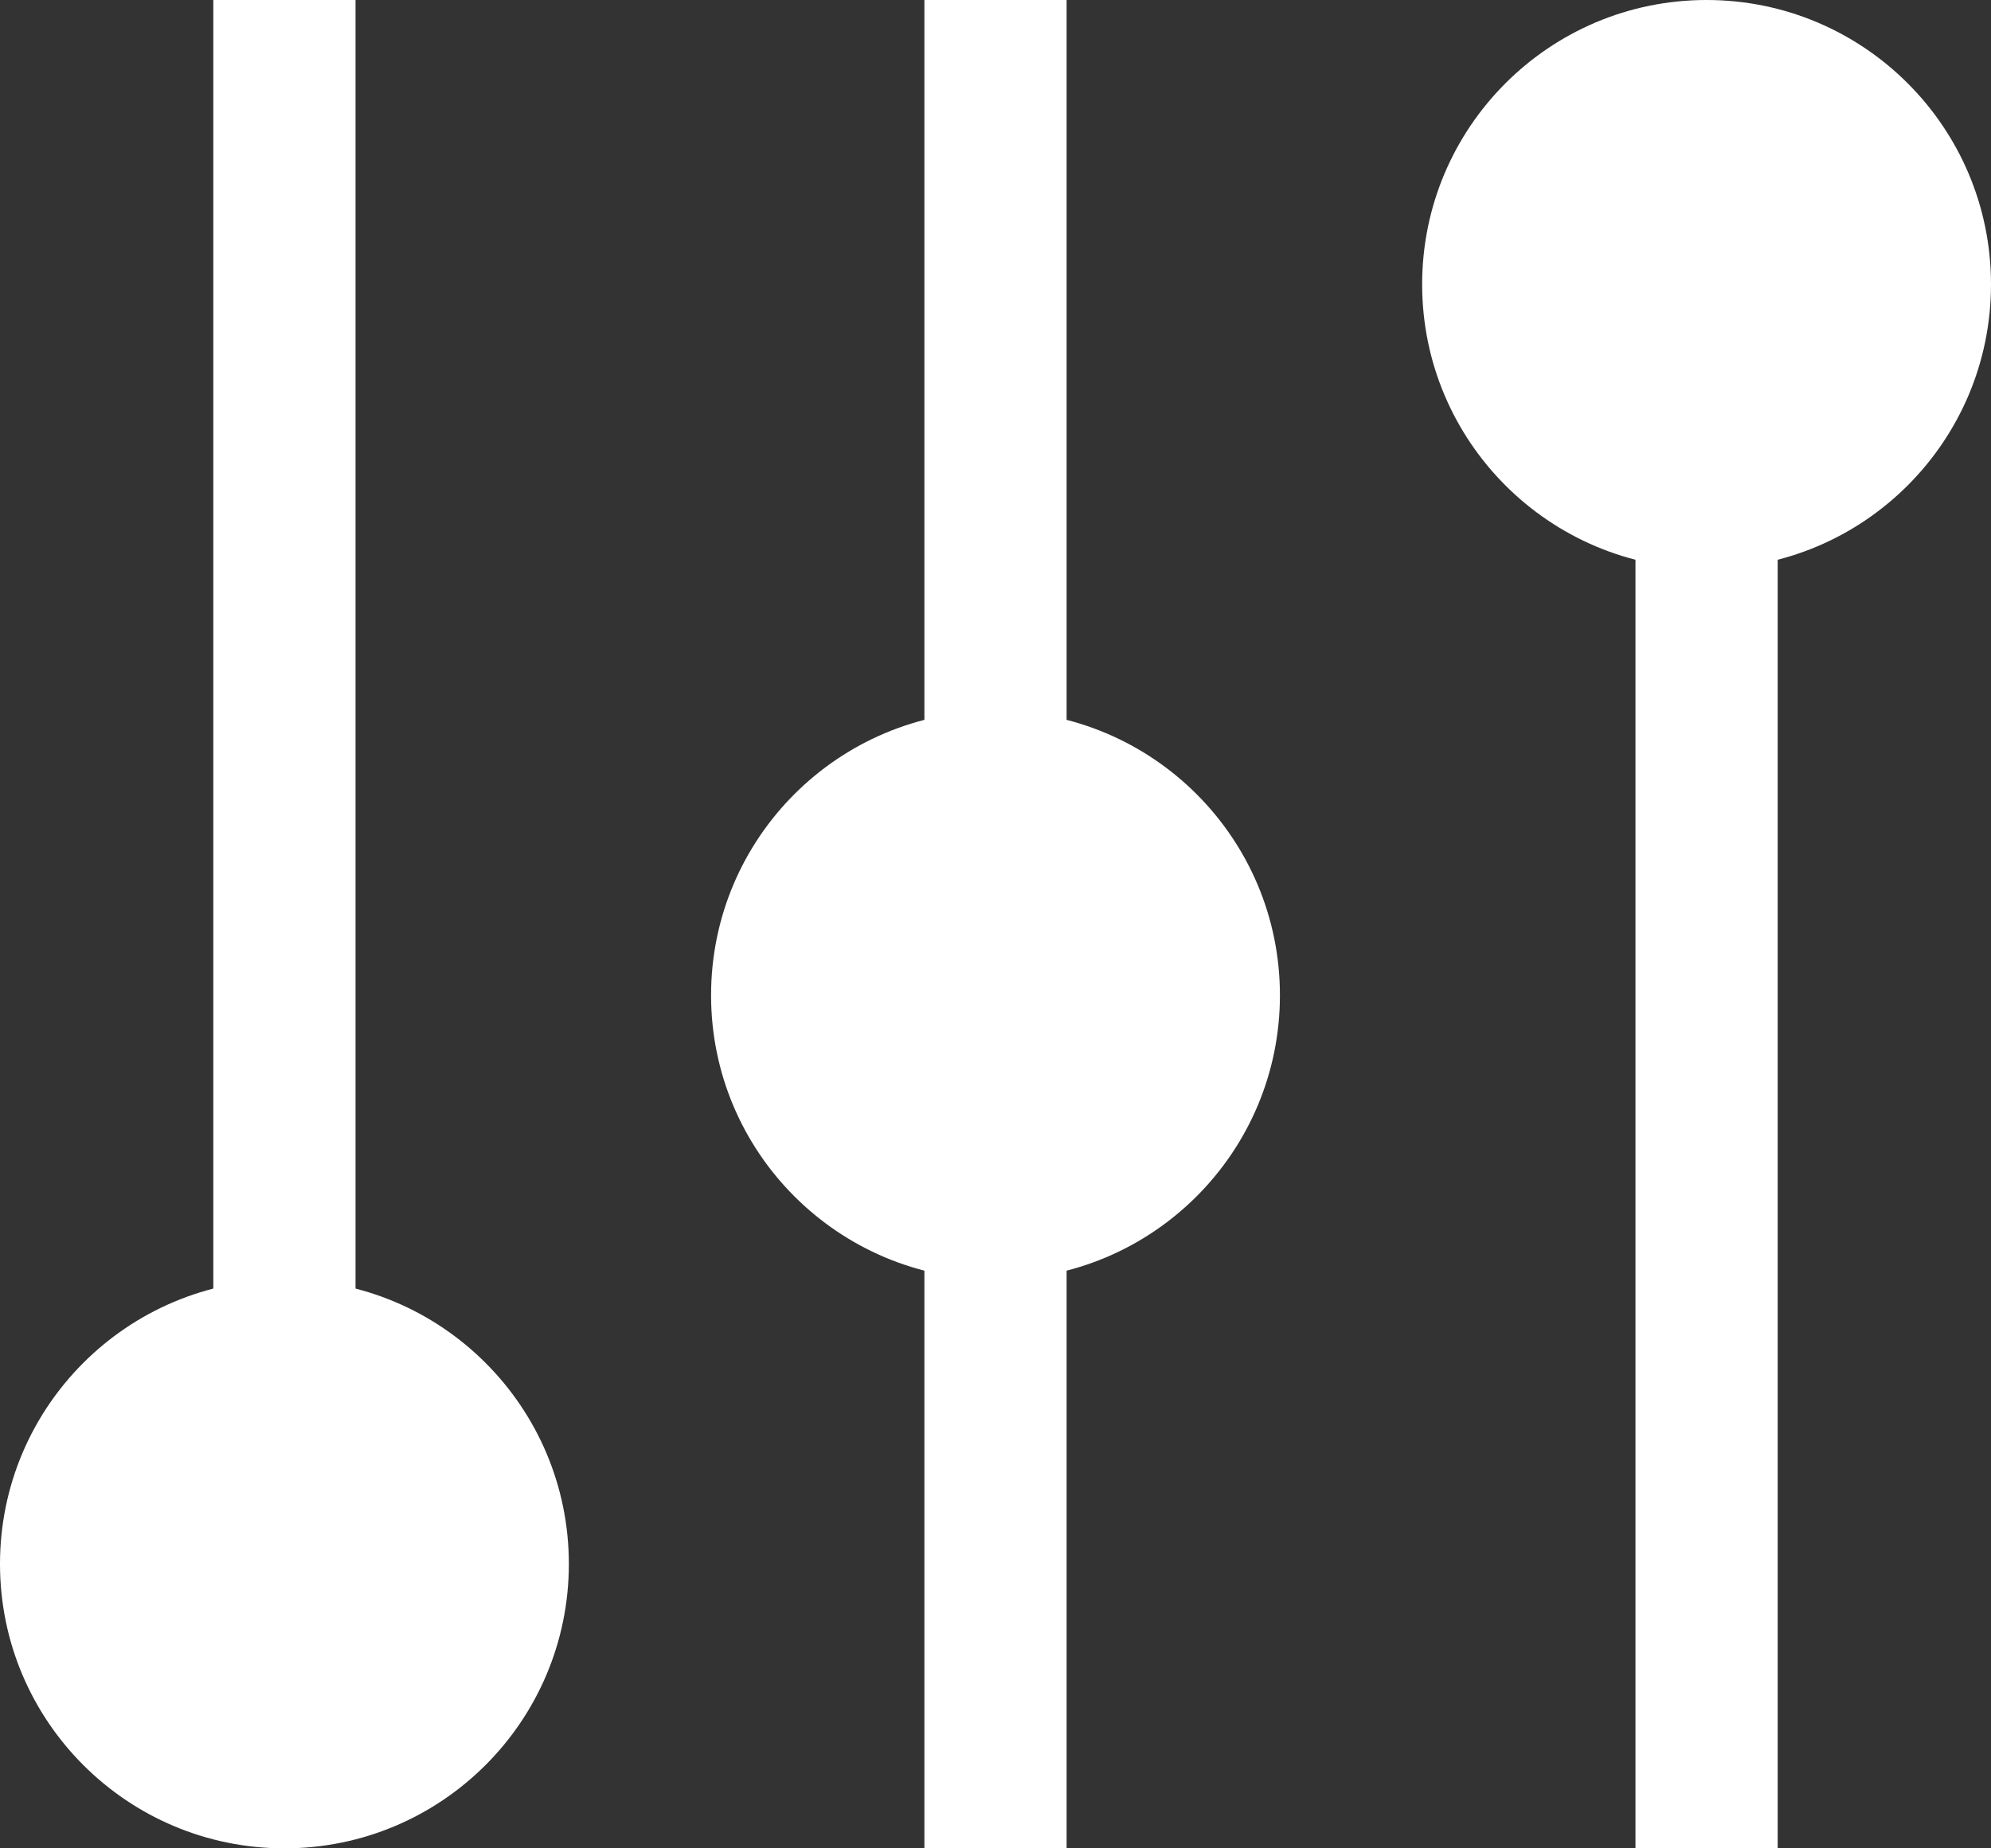
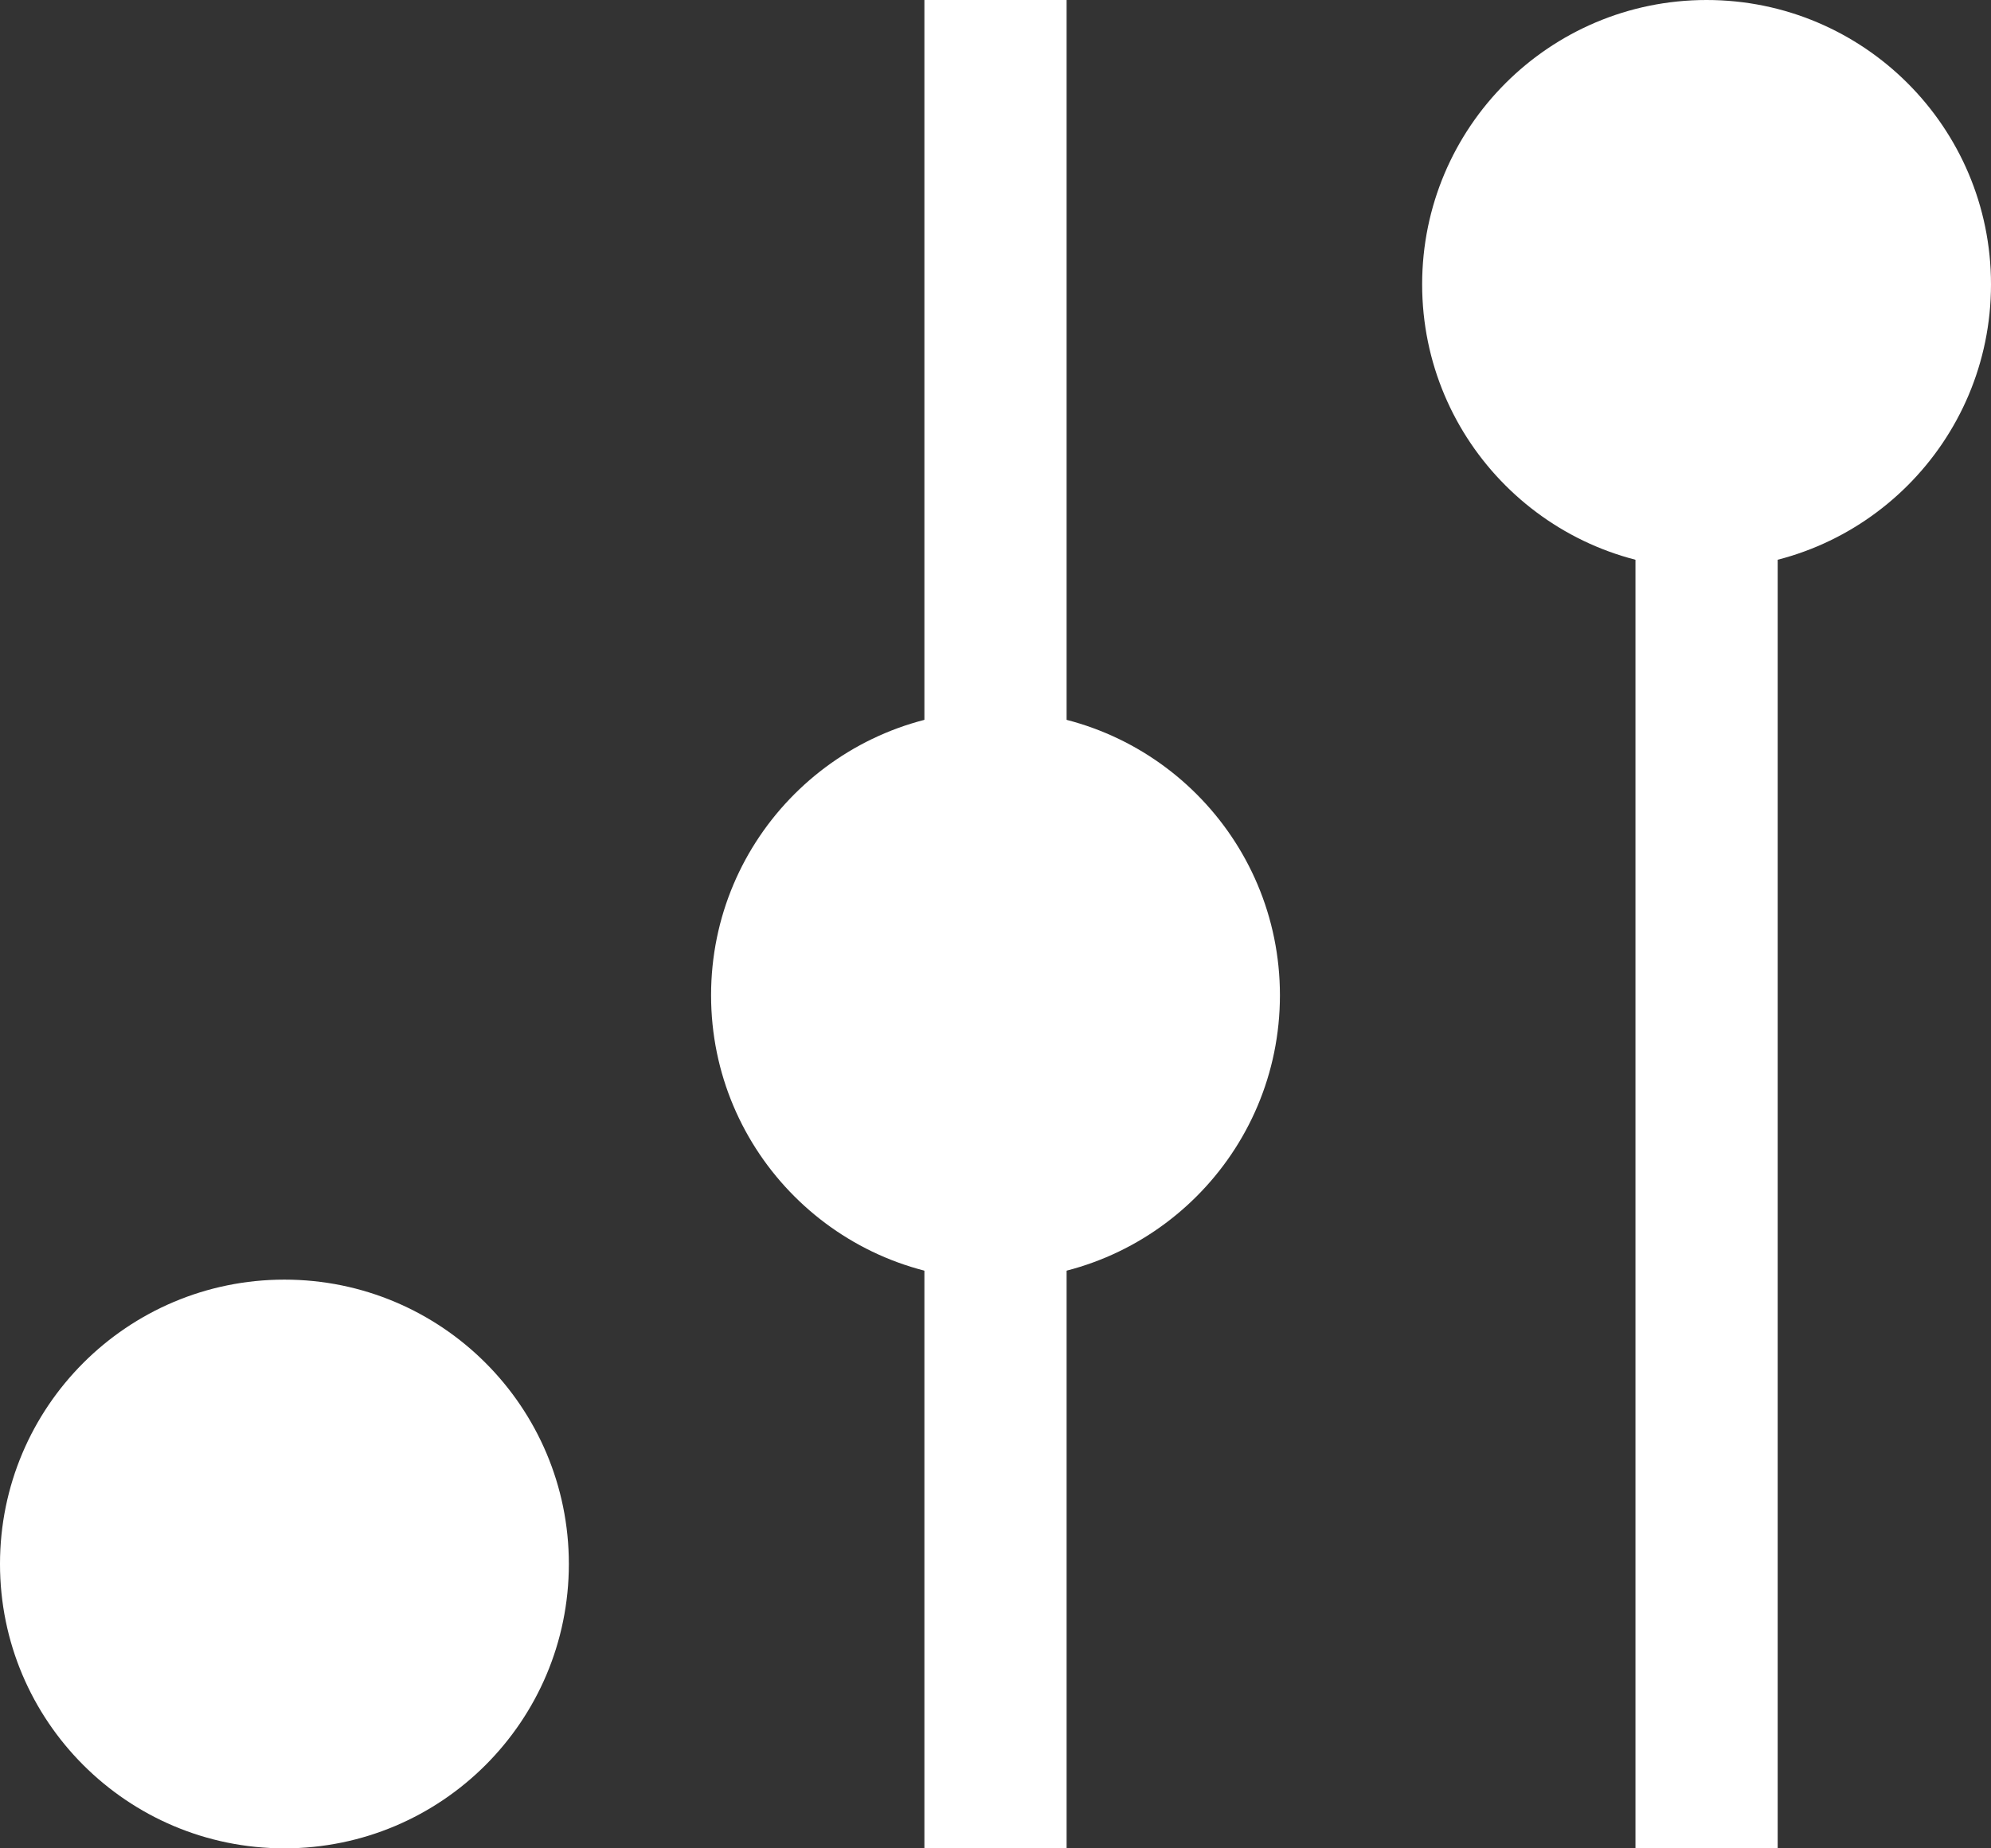
<svg xmlns="http://www.w3.org/2000/svg" width="14" height="13" viewBox="0 0 14 13" fill="none">
  <rect x="0" y="0" width="14" height="13" fill="#333333" stroke="none" />
-   <rect x="1.5" width="1" height="12" fill="#FFFFFF" />
  <circle cx="2" cy="11" r="2" fill="#FFFFFF" />
  <rect x="6.5" width="1" height="13" fill="#FFFFFF" />
  <circle cx="7" cy="7" r="2" fill="#FFFFFF" />
  <rect x="11.5" y="1" width="1" height="12" fill="#FFFFFF" />
  <circle cx="12" cy="2" r="2" fill="#FFFFFF" />
</svg>